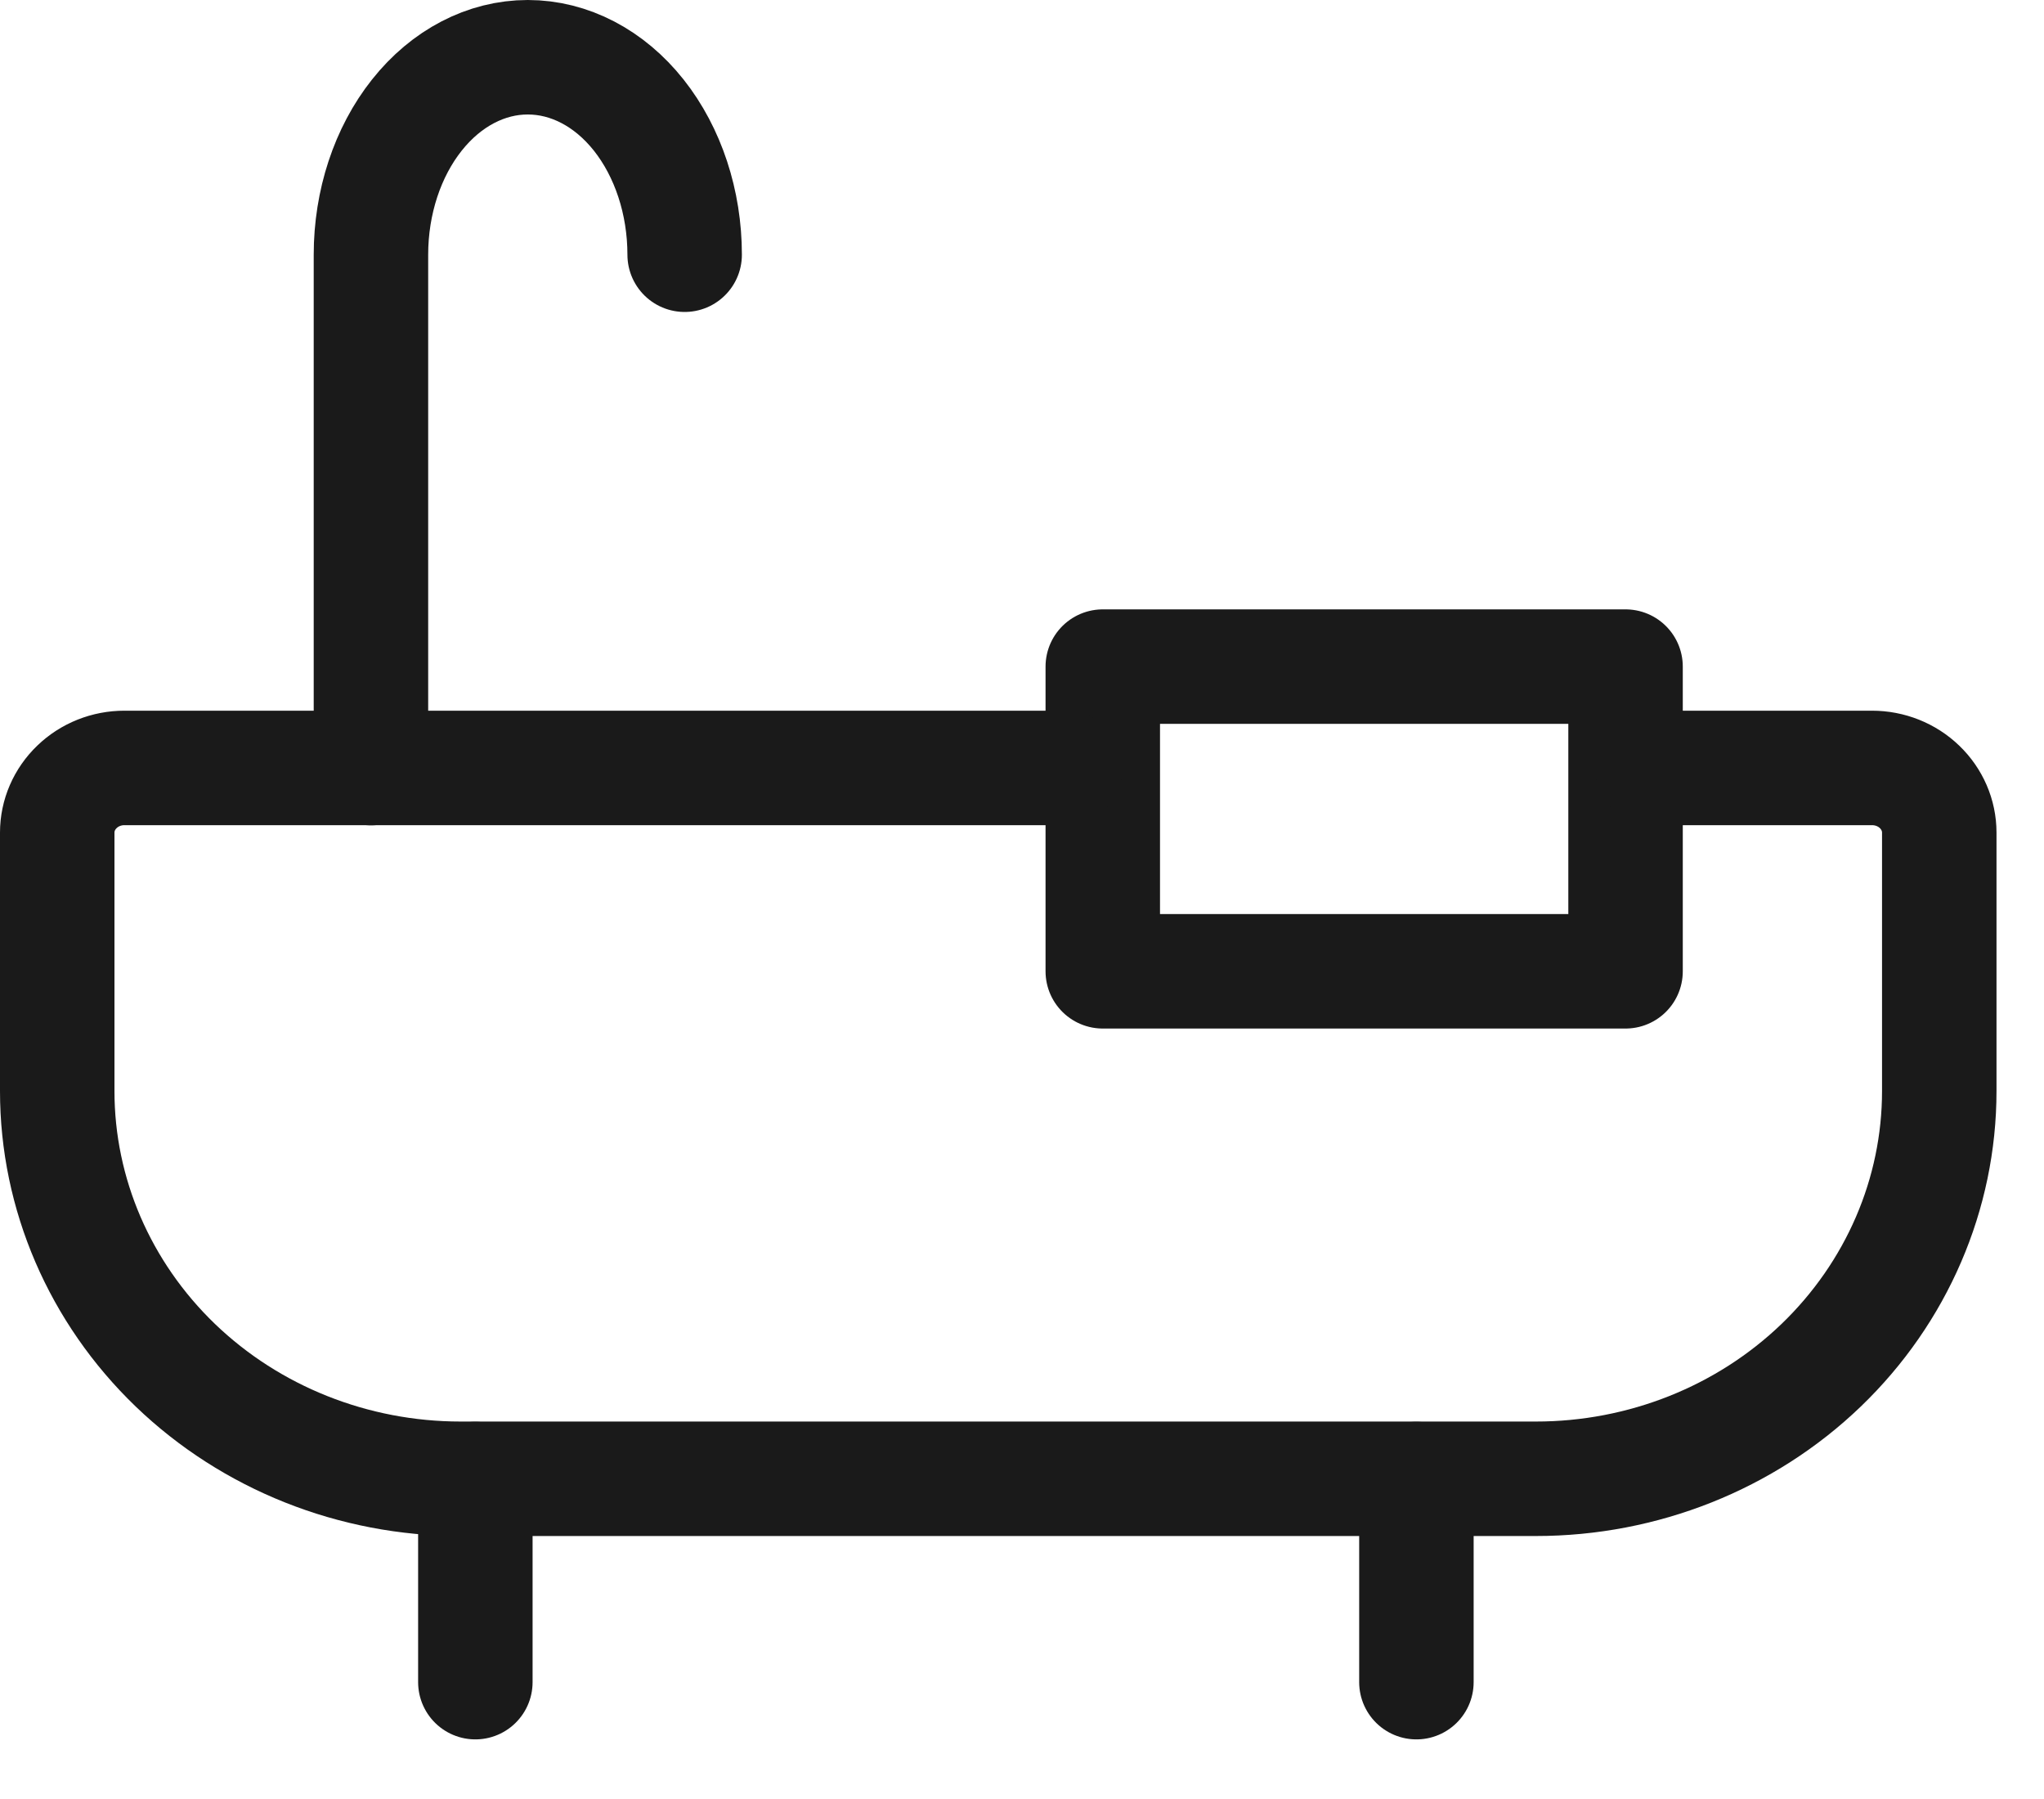
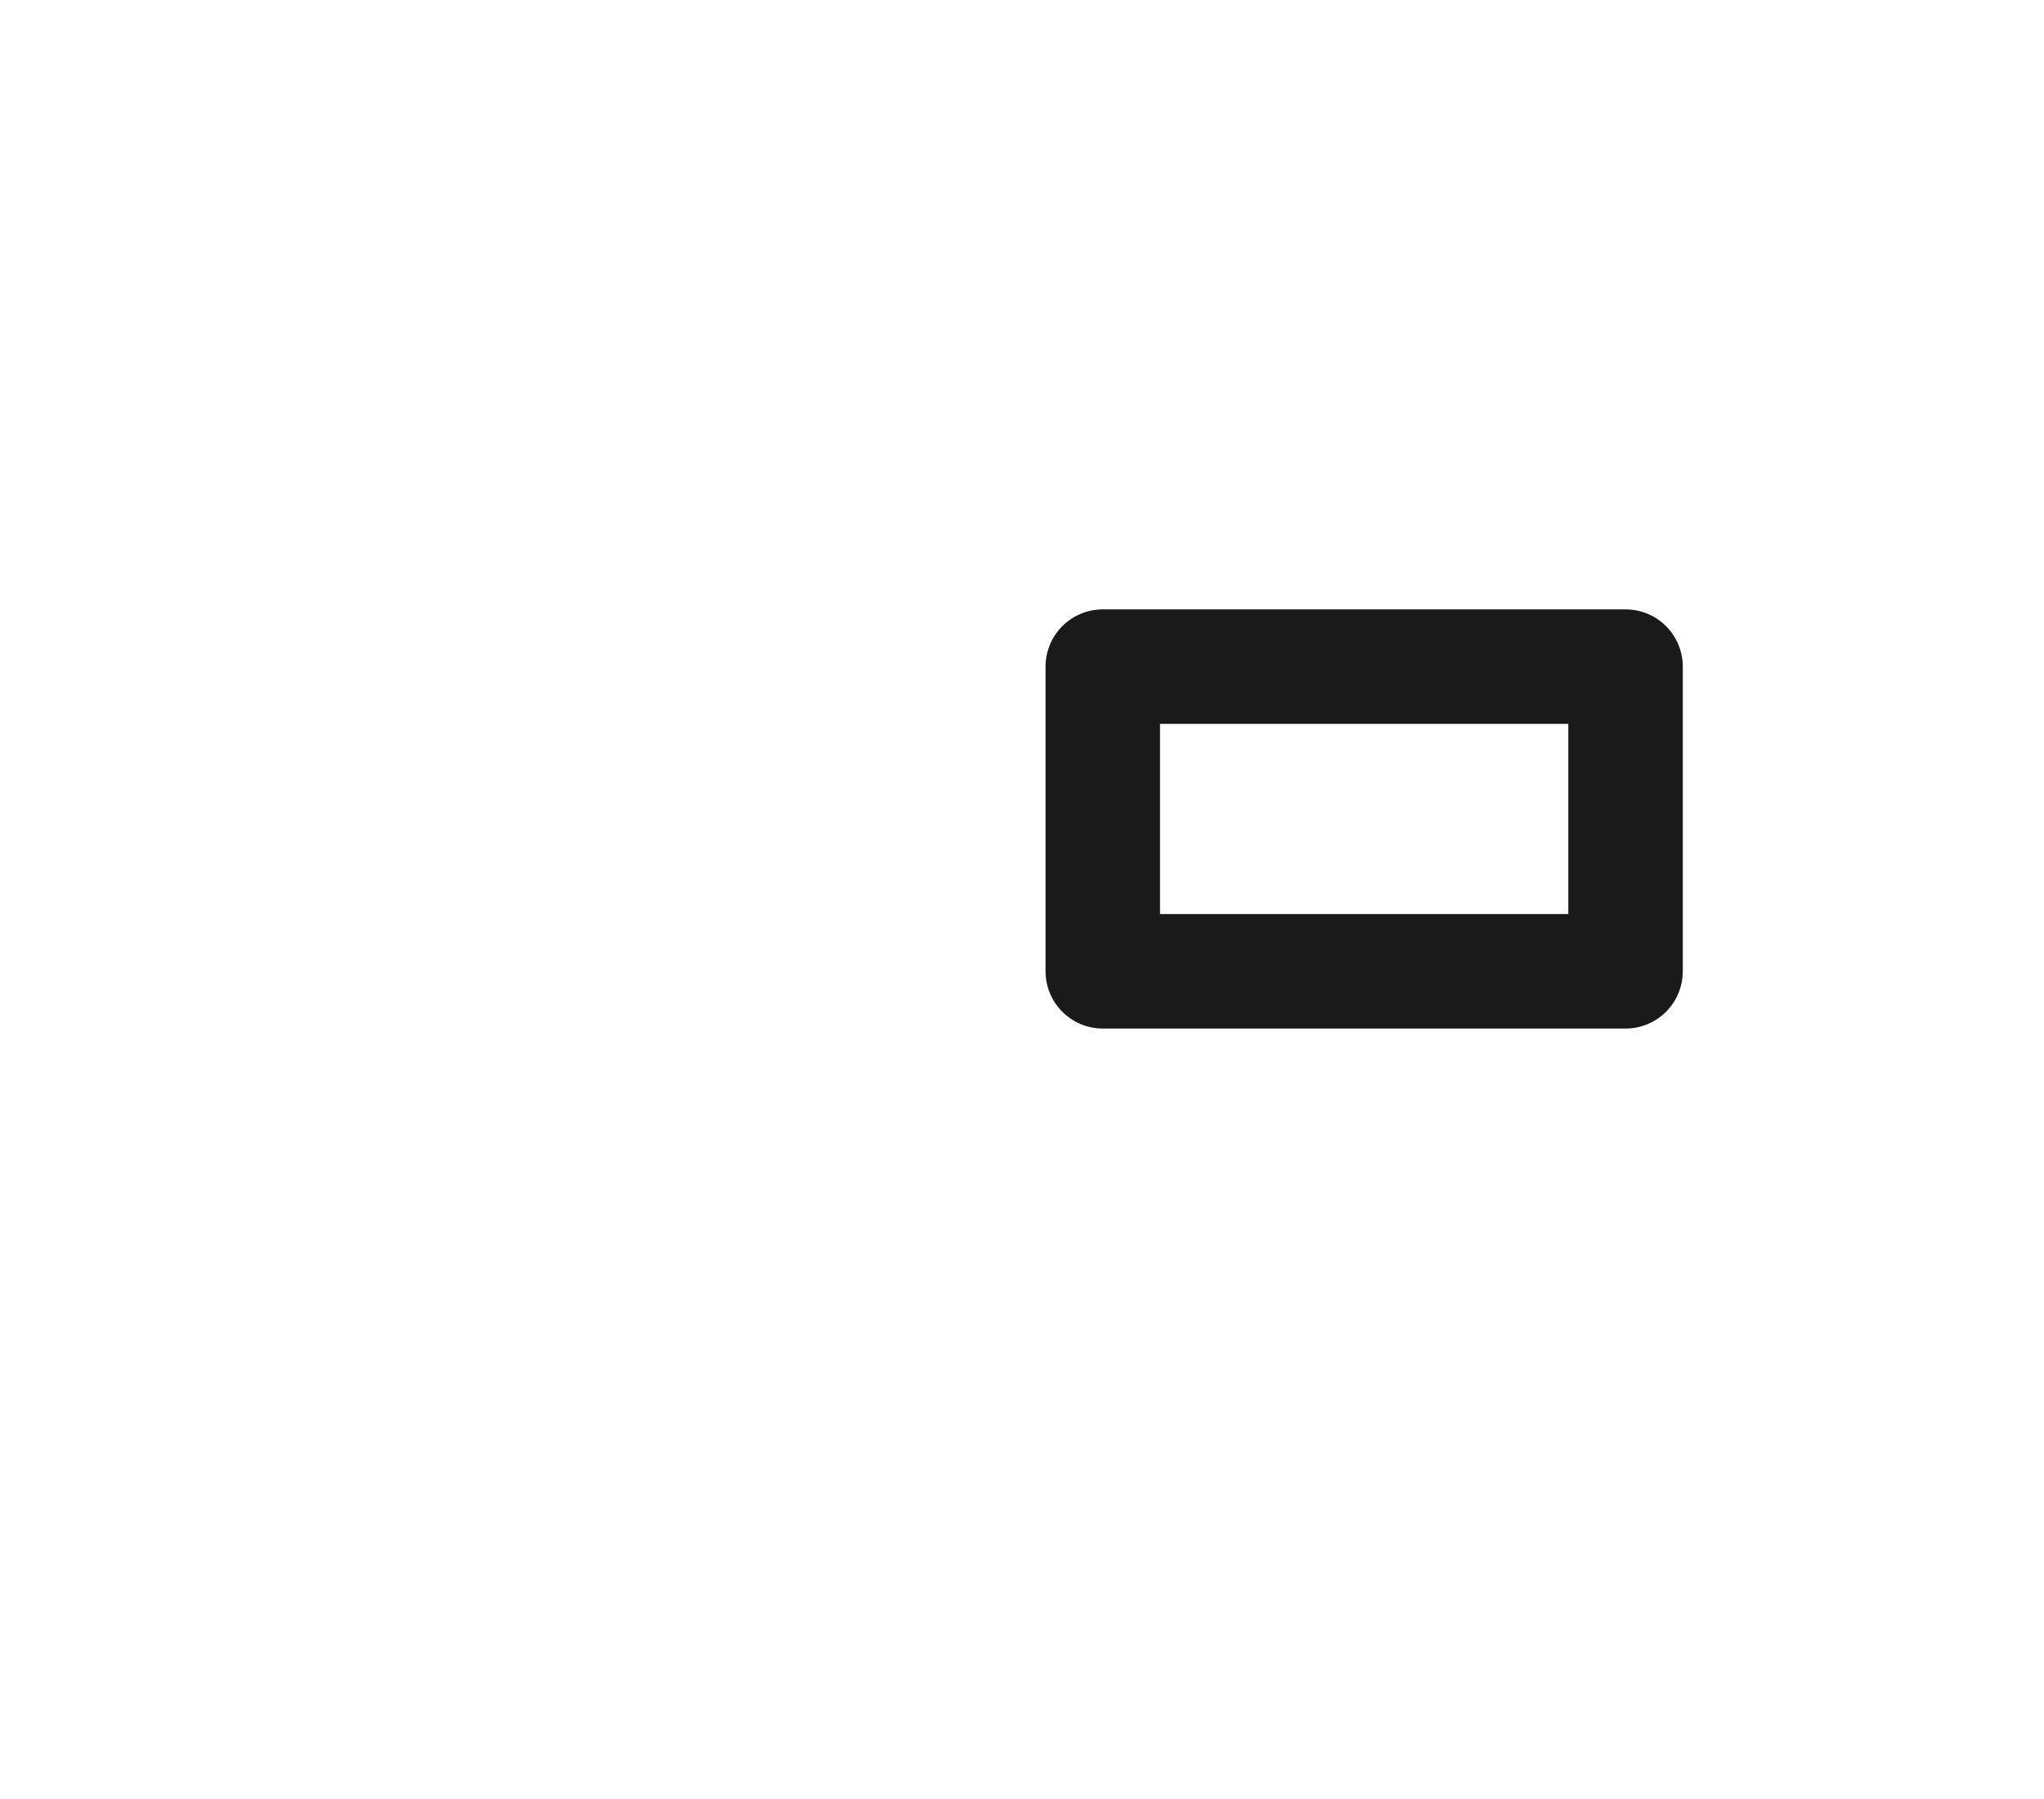
<svg xmlns="http://www.w3.org/2000/svg" width="25" height="22" viewBox="0 0 25 22" fill="none">
-   <path d="M5.814 18.087V20.571" stroke="#1A1A1A" stroke-width="1.4" stroke-linecap="round" stroke-linejoin="round" />
-   <path d="M17.324 18.087V20.571" stroke="#1A1A1A" stroke-width="1.4" stroke-linecap="round" stroke-linejoin="round" />
-   <path d="M4.537 9.393V3.115C4.537 2.474 4.739 1.86 5.099 1.407C5.459 0.954 5.947 0.7 6.455 0.7C6.964 0.7 7.452 0.954 7.812 1.407C8.171 1.86 8.374 2.474 8.374 3.115" stroke="#1A1A1A" stroke-width="1.4" stroke-linecap="round" stroke-linejoin="round" />
  <path d="M19.882 8.152H13.488V11.878H19.882V8.152Z" stroke="#1A1A1A" stroke-width="1.4" stroke-linecap="round" stroke-linejoin="round" />
-   <path d="M20.209 9.391H22.896C23.114 9.391 23.324 9.474 23.478 9.623C23.632 9.771 23.719 9.972 23.719 10.181V13.343C23.719 14.6 23.199 15.806 22.274 16.696C21.349 17.585 20.094 18.084 18.786 18.084H5.633C4.325 18.084 3.07 17.585 2.145 16.696C1.22 15.806 0.7 14.6 0.7 13.343V10.181C0.7 9.972 0.787 9.771 0.941 9.623C1.095 9.474 1.304 9.391 1.522 9.391H13.031" stroke="#1A1A1A" stroke-width="1.4" stroke-linecap="round" stroke-linejoin="round" />
</svg>